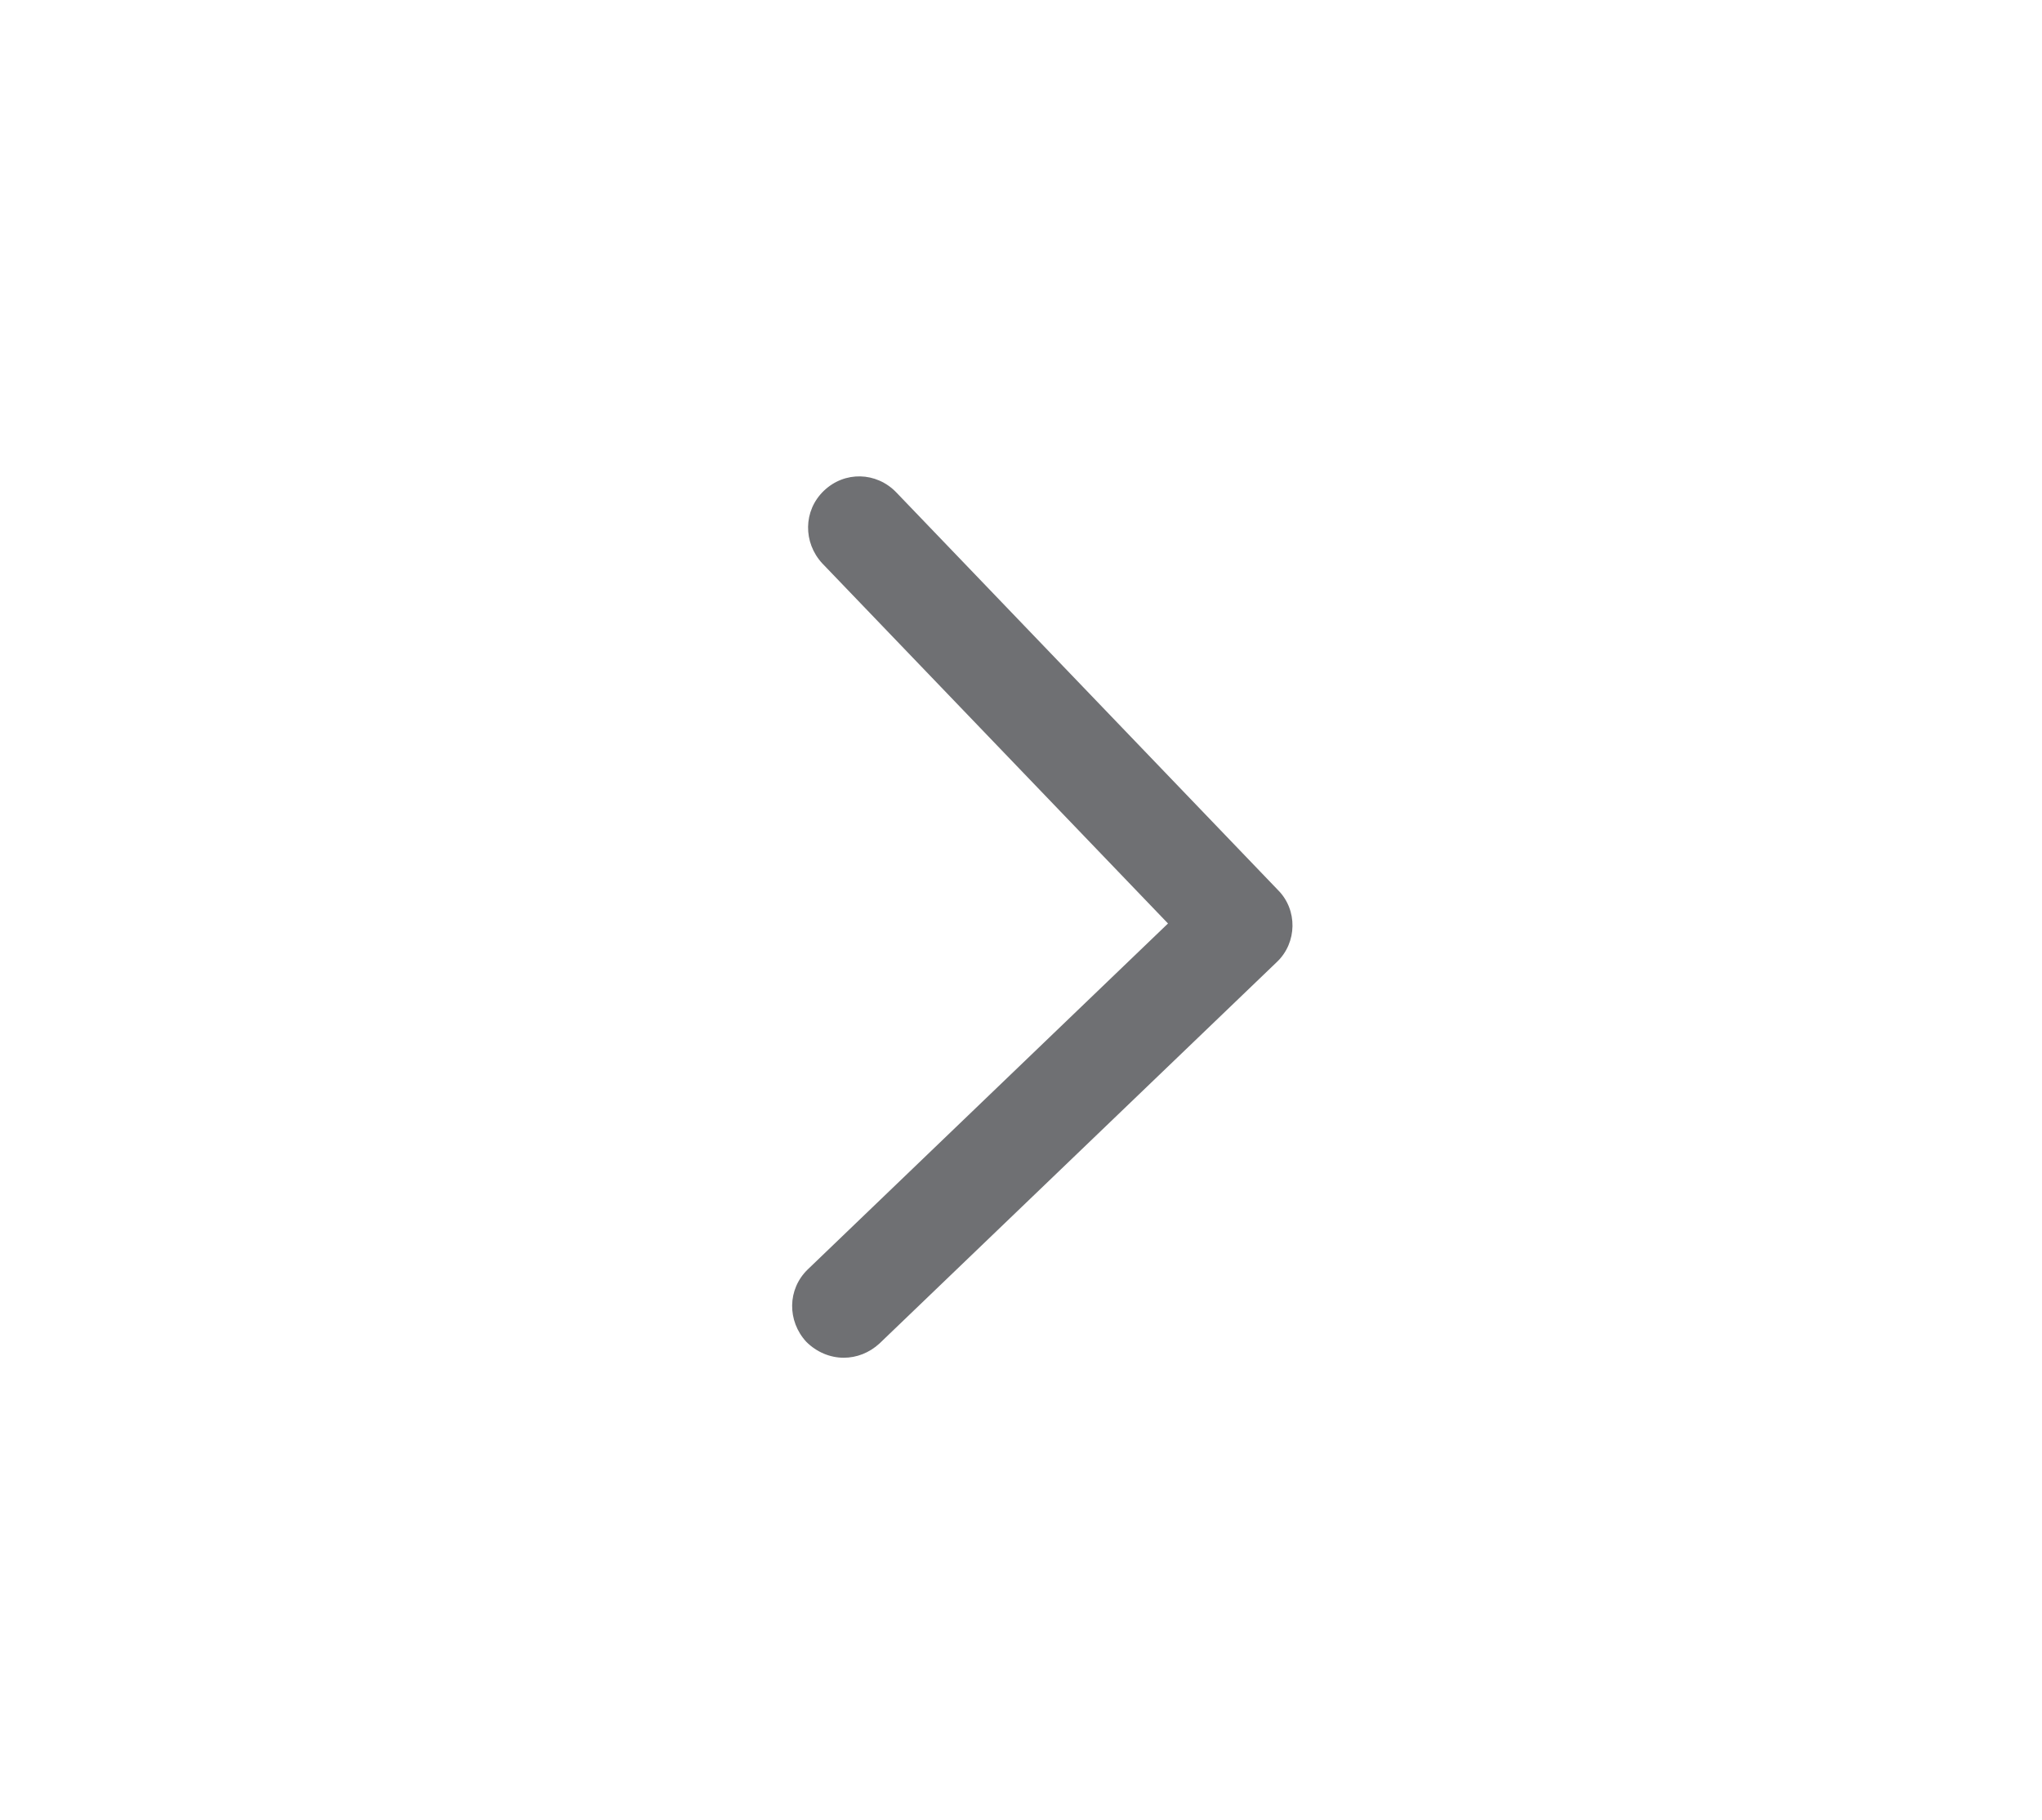
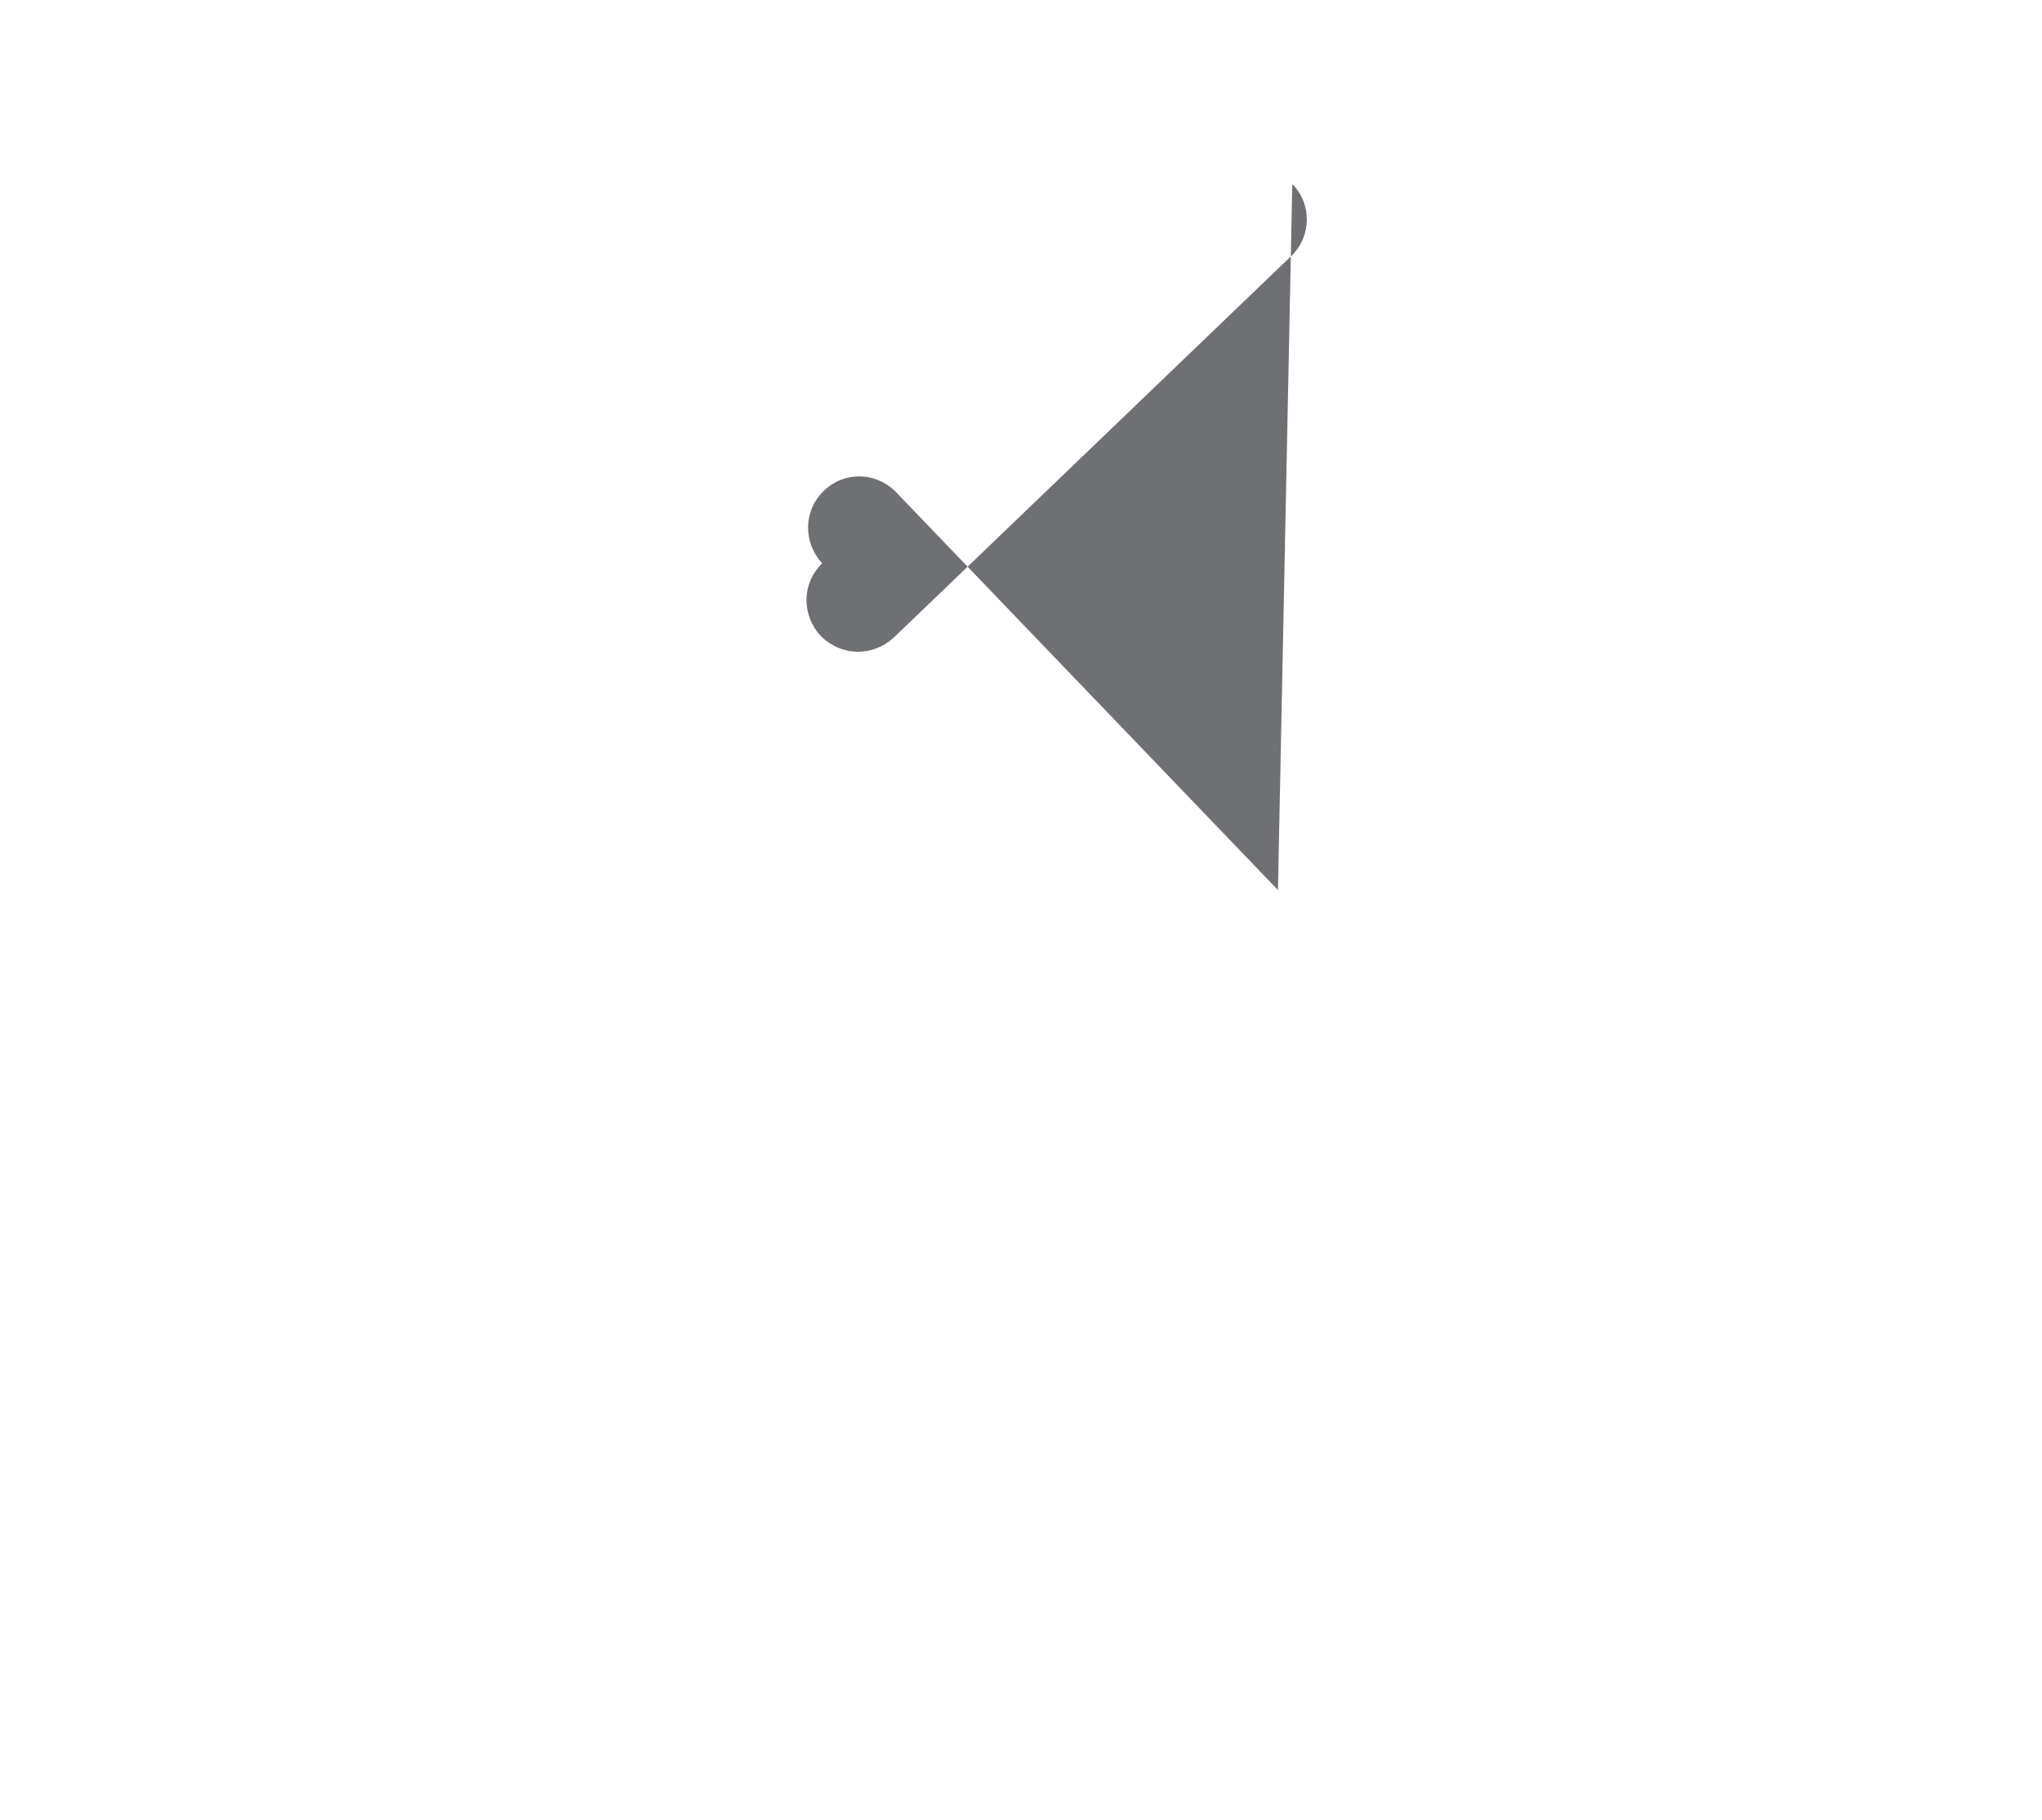
<svg xmlns="http://www.w3.org/2000/svg" viewBox="0 0 256.3 228.4" xml:space="preserve">
-   <path d="m160.4 111.7-47.9-49.9c-2.5-2.6-6.5-2.7-9.1-.2-2.6 2.5-2.6 6.5-.2 9.1l43.4 45.2-45.2 43.4c-2.6 2.5-2.6 6.5-.2 9.1 1.3 1.3 3 2 4.7 2 1.6 0 3.2-.6 4.5-1.8l49.9-47.9c2.5-2.4 2.6-6.5.1-9z" fill="#6f7073" />
+   <path d="m160.4 111.7-47.9-49.9c-2.5-2.6-6.5-2.7-9.1-.2-2.6 2.5-2.6 6.5-.2 9.1c-2.6 2.5-2.6 6.5-.2 9.1 1.3 1.3 3 2 4.7 2 1.6 0 3.2-.6 4.5-1.8l49.9-47.9c2.5-2.4 2.6-6.5.1-9z" fill="#6f7073" />
</svg>